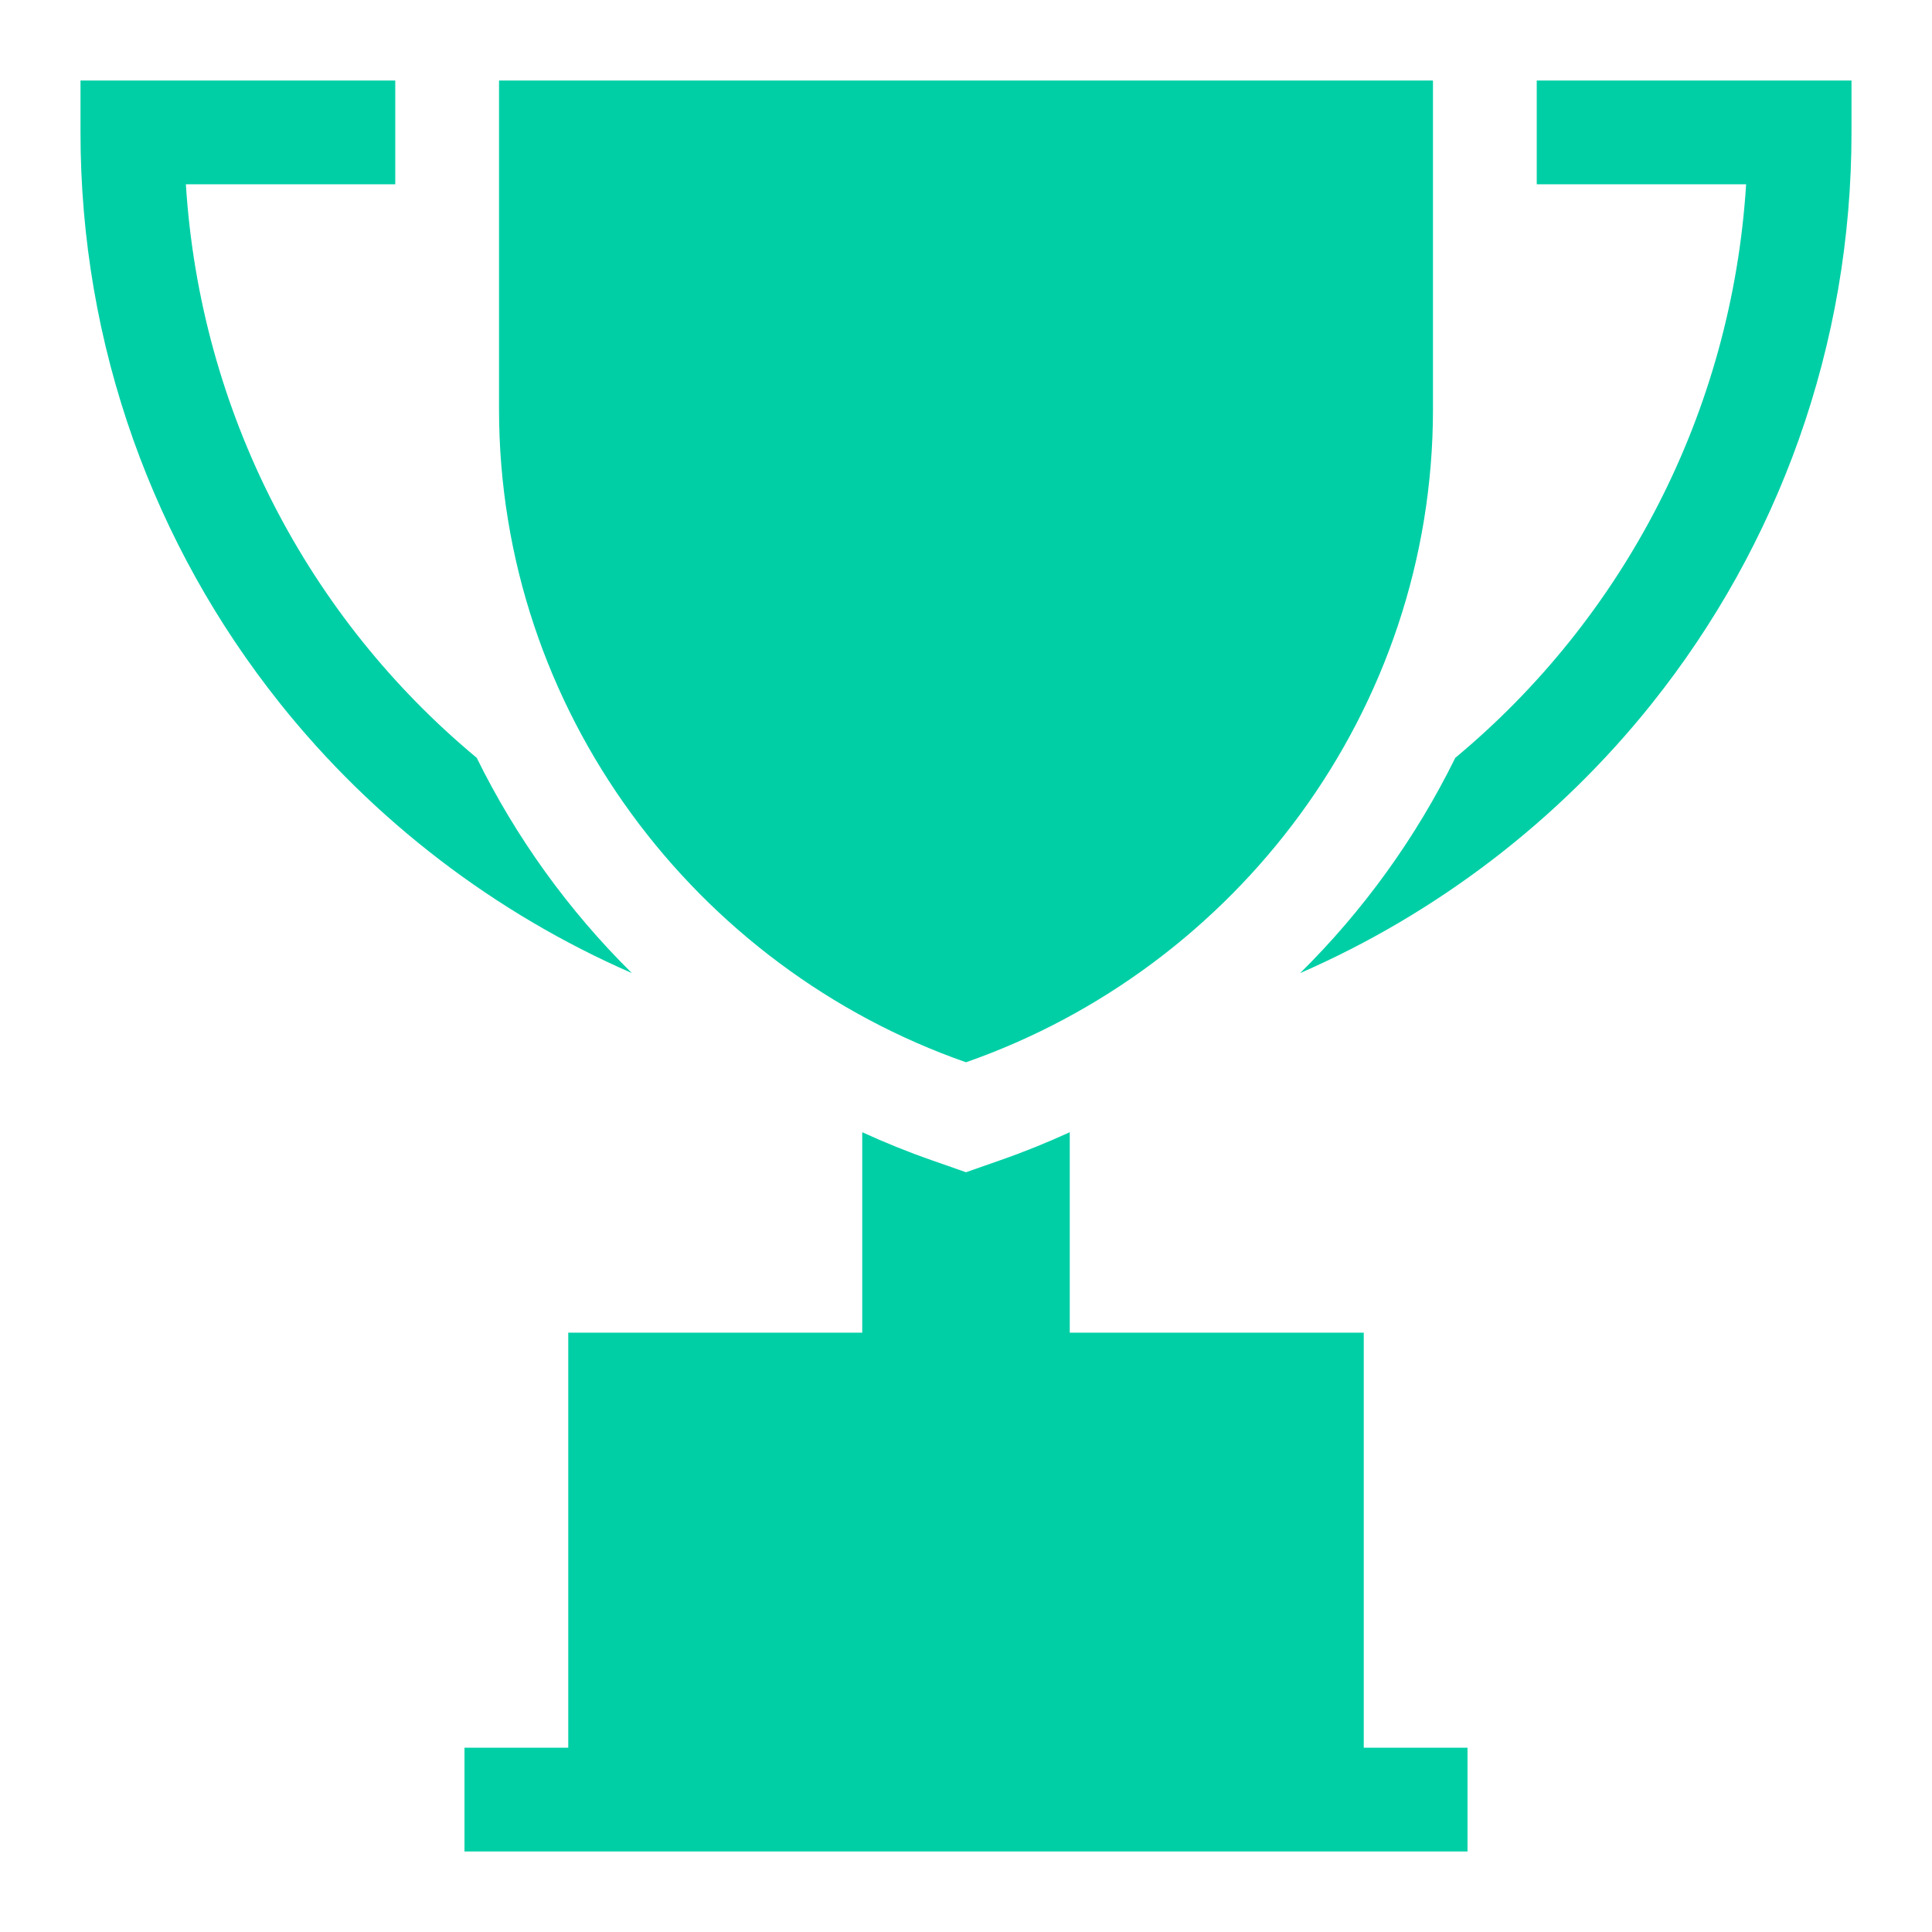
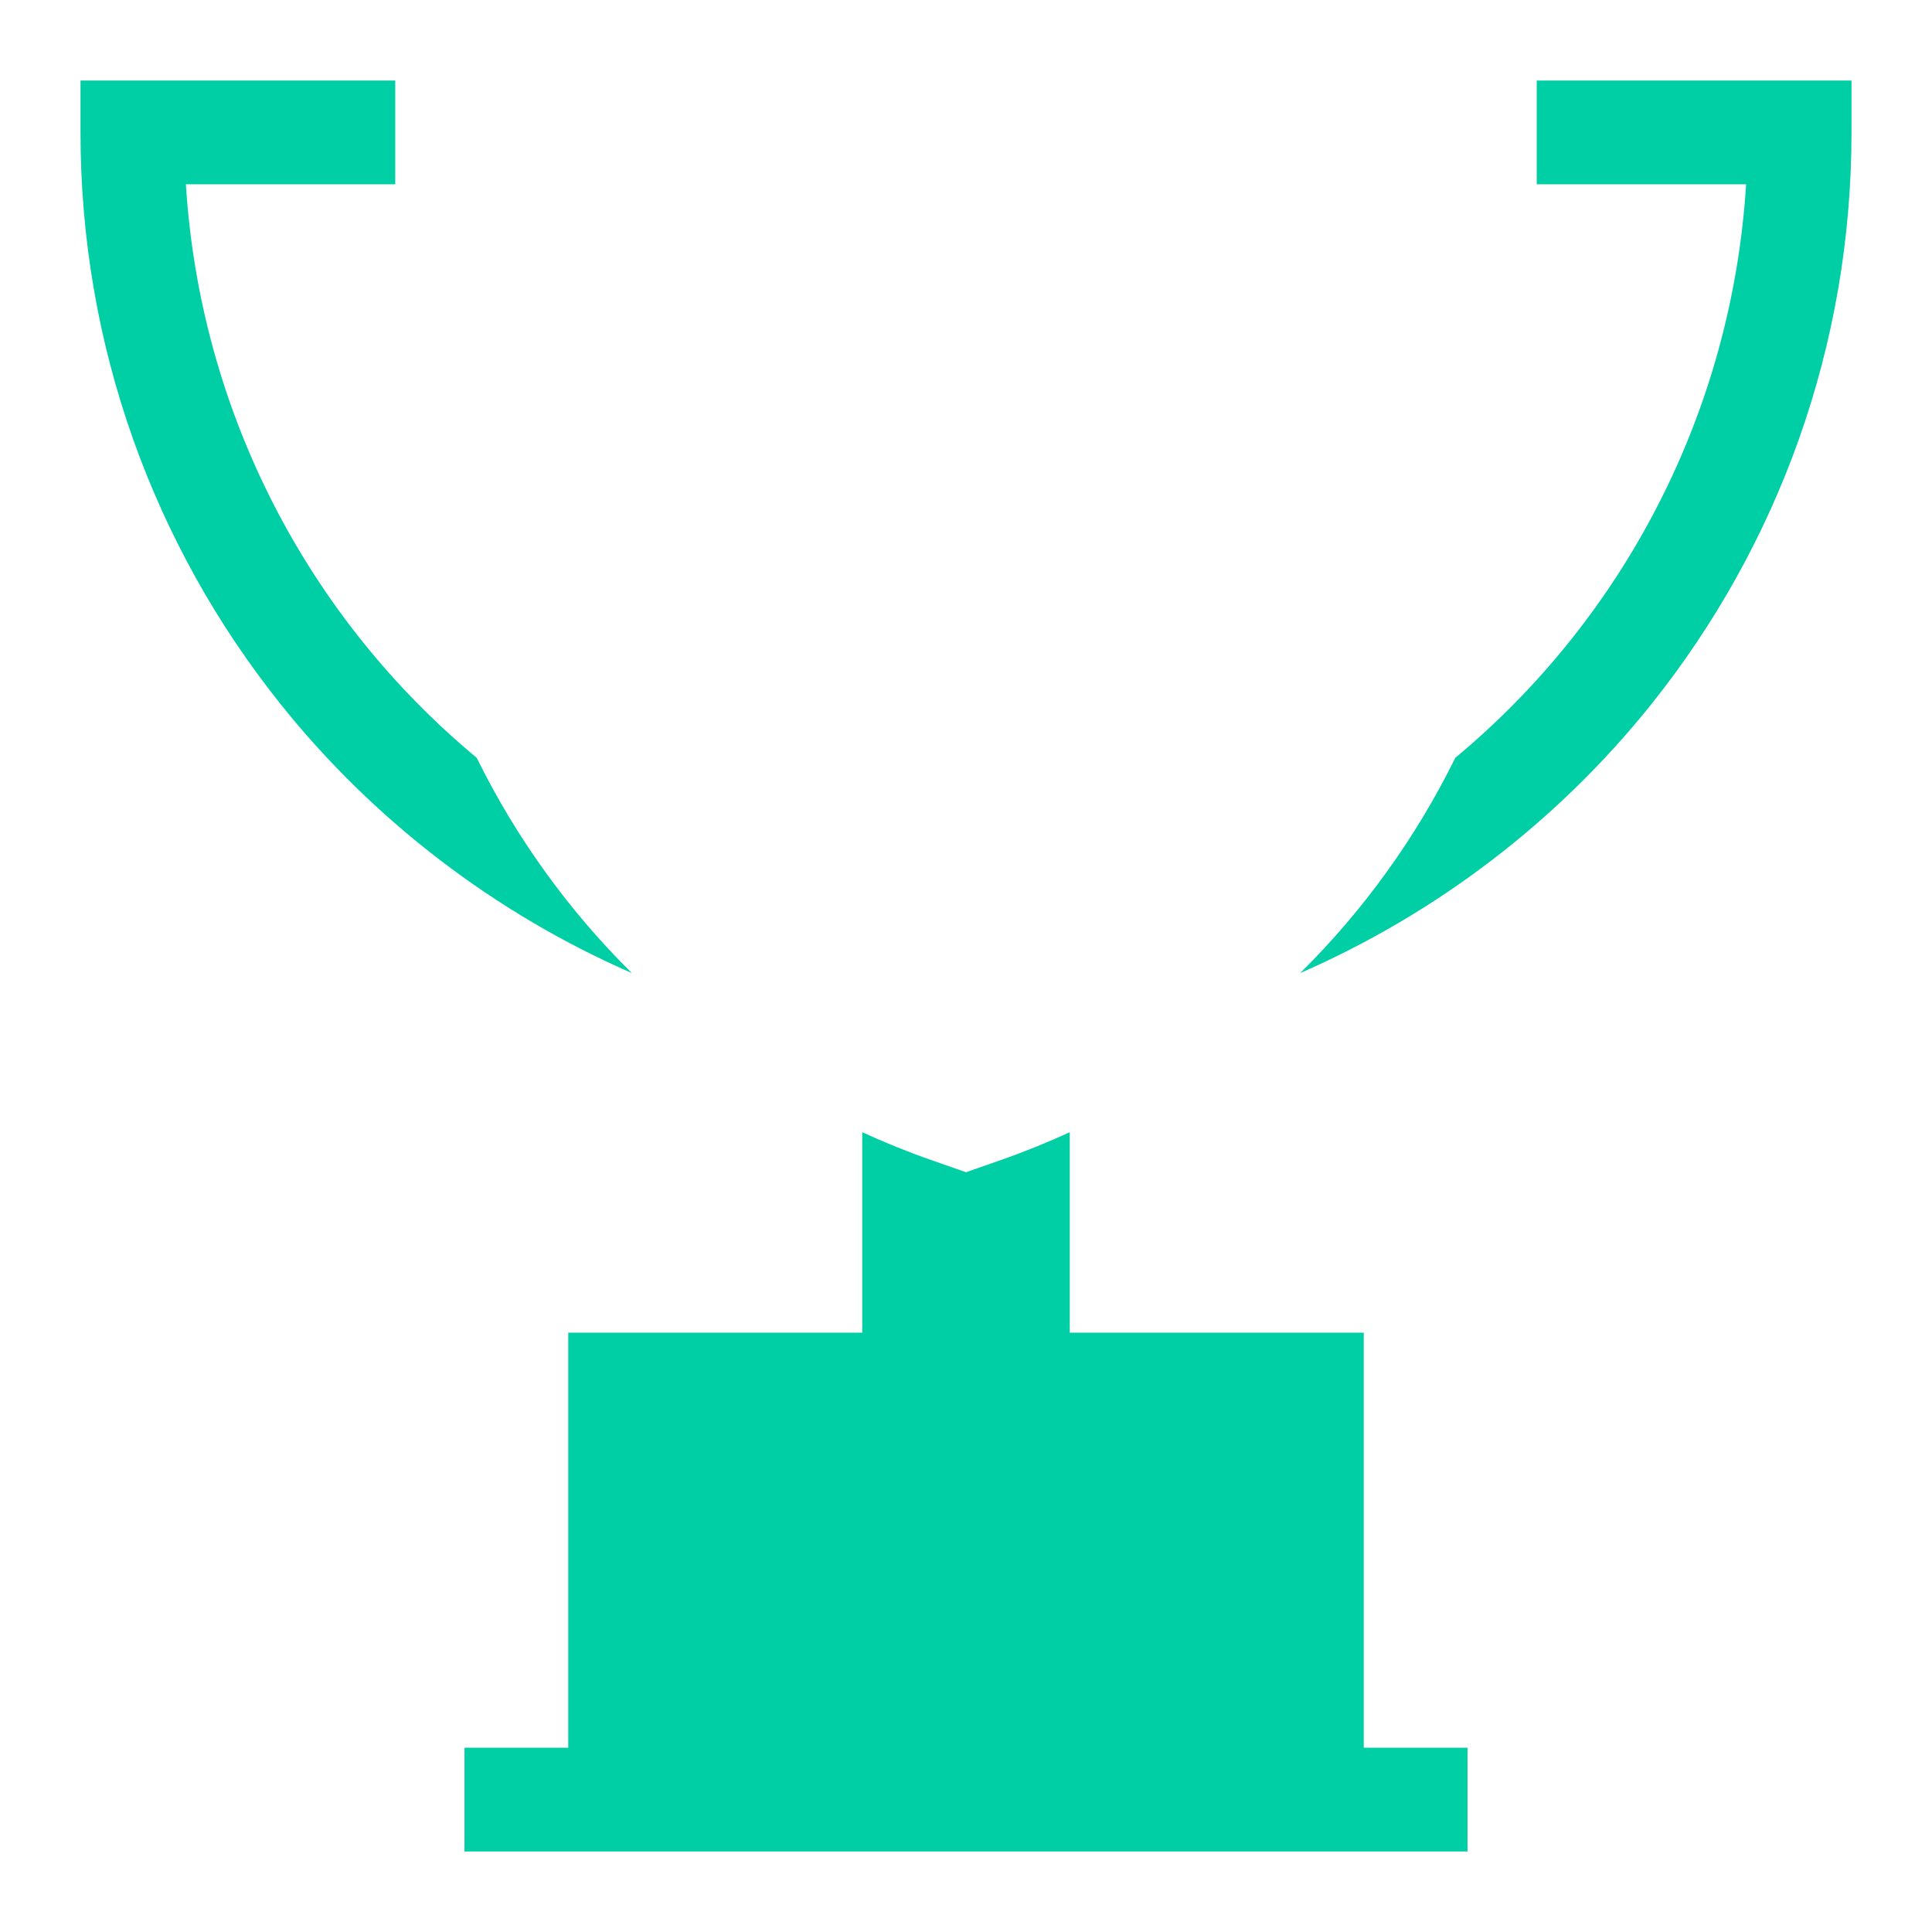
<svg xmlns="http://www.w3.org/2000/svg" width="24" height="24" viewBox="0 0 24 24" fill="none">
  <g id="tournament">
    <g id="icon">
      <path d="M2.309 2.289C2.487 5.124 3.83 7.676 5.922 9.414C6.41 10.405 7.061 11.309 7.849 12.088C6.153 11.348 4.641 10.196 3.477 8.736C2.691 7.75 2.079 6.649 1.657 5.466C1.221 4.241 1 2.956 1 1.645V1H4.91V2.289H2.309Z" fill="#00CFA6" />
-       <path d="M6.199 5.082V1H17.801V5.082C17.801 8.834 15.353 12.024 12 13.196C8.647 12.024 6.199 8.834 6.199 5.082Z" fill="#00CFA6" />
      <path d="M19.09 2.289H21.691C21.513 5.124 20.169 7.676 18.078 9.414C17.59 10.405 16.939 11.309 16.151 12.088C17.847 11.348 19.359 10.196 20.523 8.736C21.309 7.75 21.921 6.649 22.343 5.466C22.779 4.241 23 2.956 23 1.645V1H19.09V2.289Z" fill="#00CFA6" />
      <path d="M16.941 21.711V16.555H13.289V14.065C13.009 14.193 12.721 14.31 12.425 14.413L12 14.562L11.575 14.413C11.279 14.31 10.991 14.193 10.711 14.065V16.555H7.059V21.711H5.77V23H18.23V21.711H16.941Z" fill="#00CFA6" />
    </g>
  </g>
</svg>